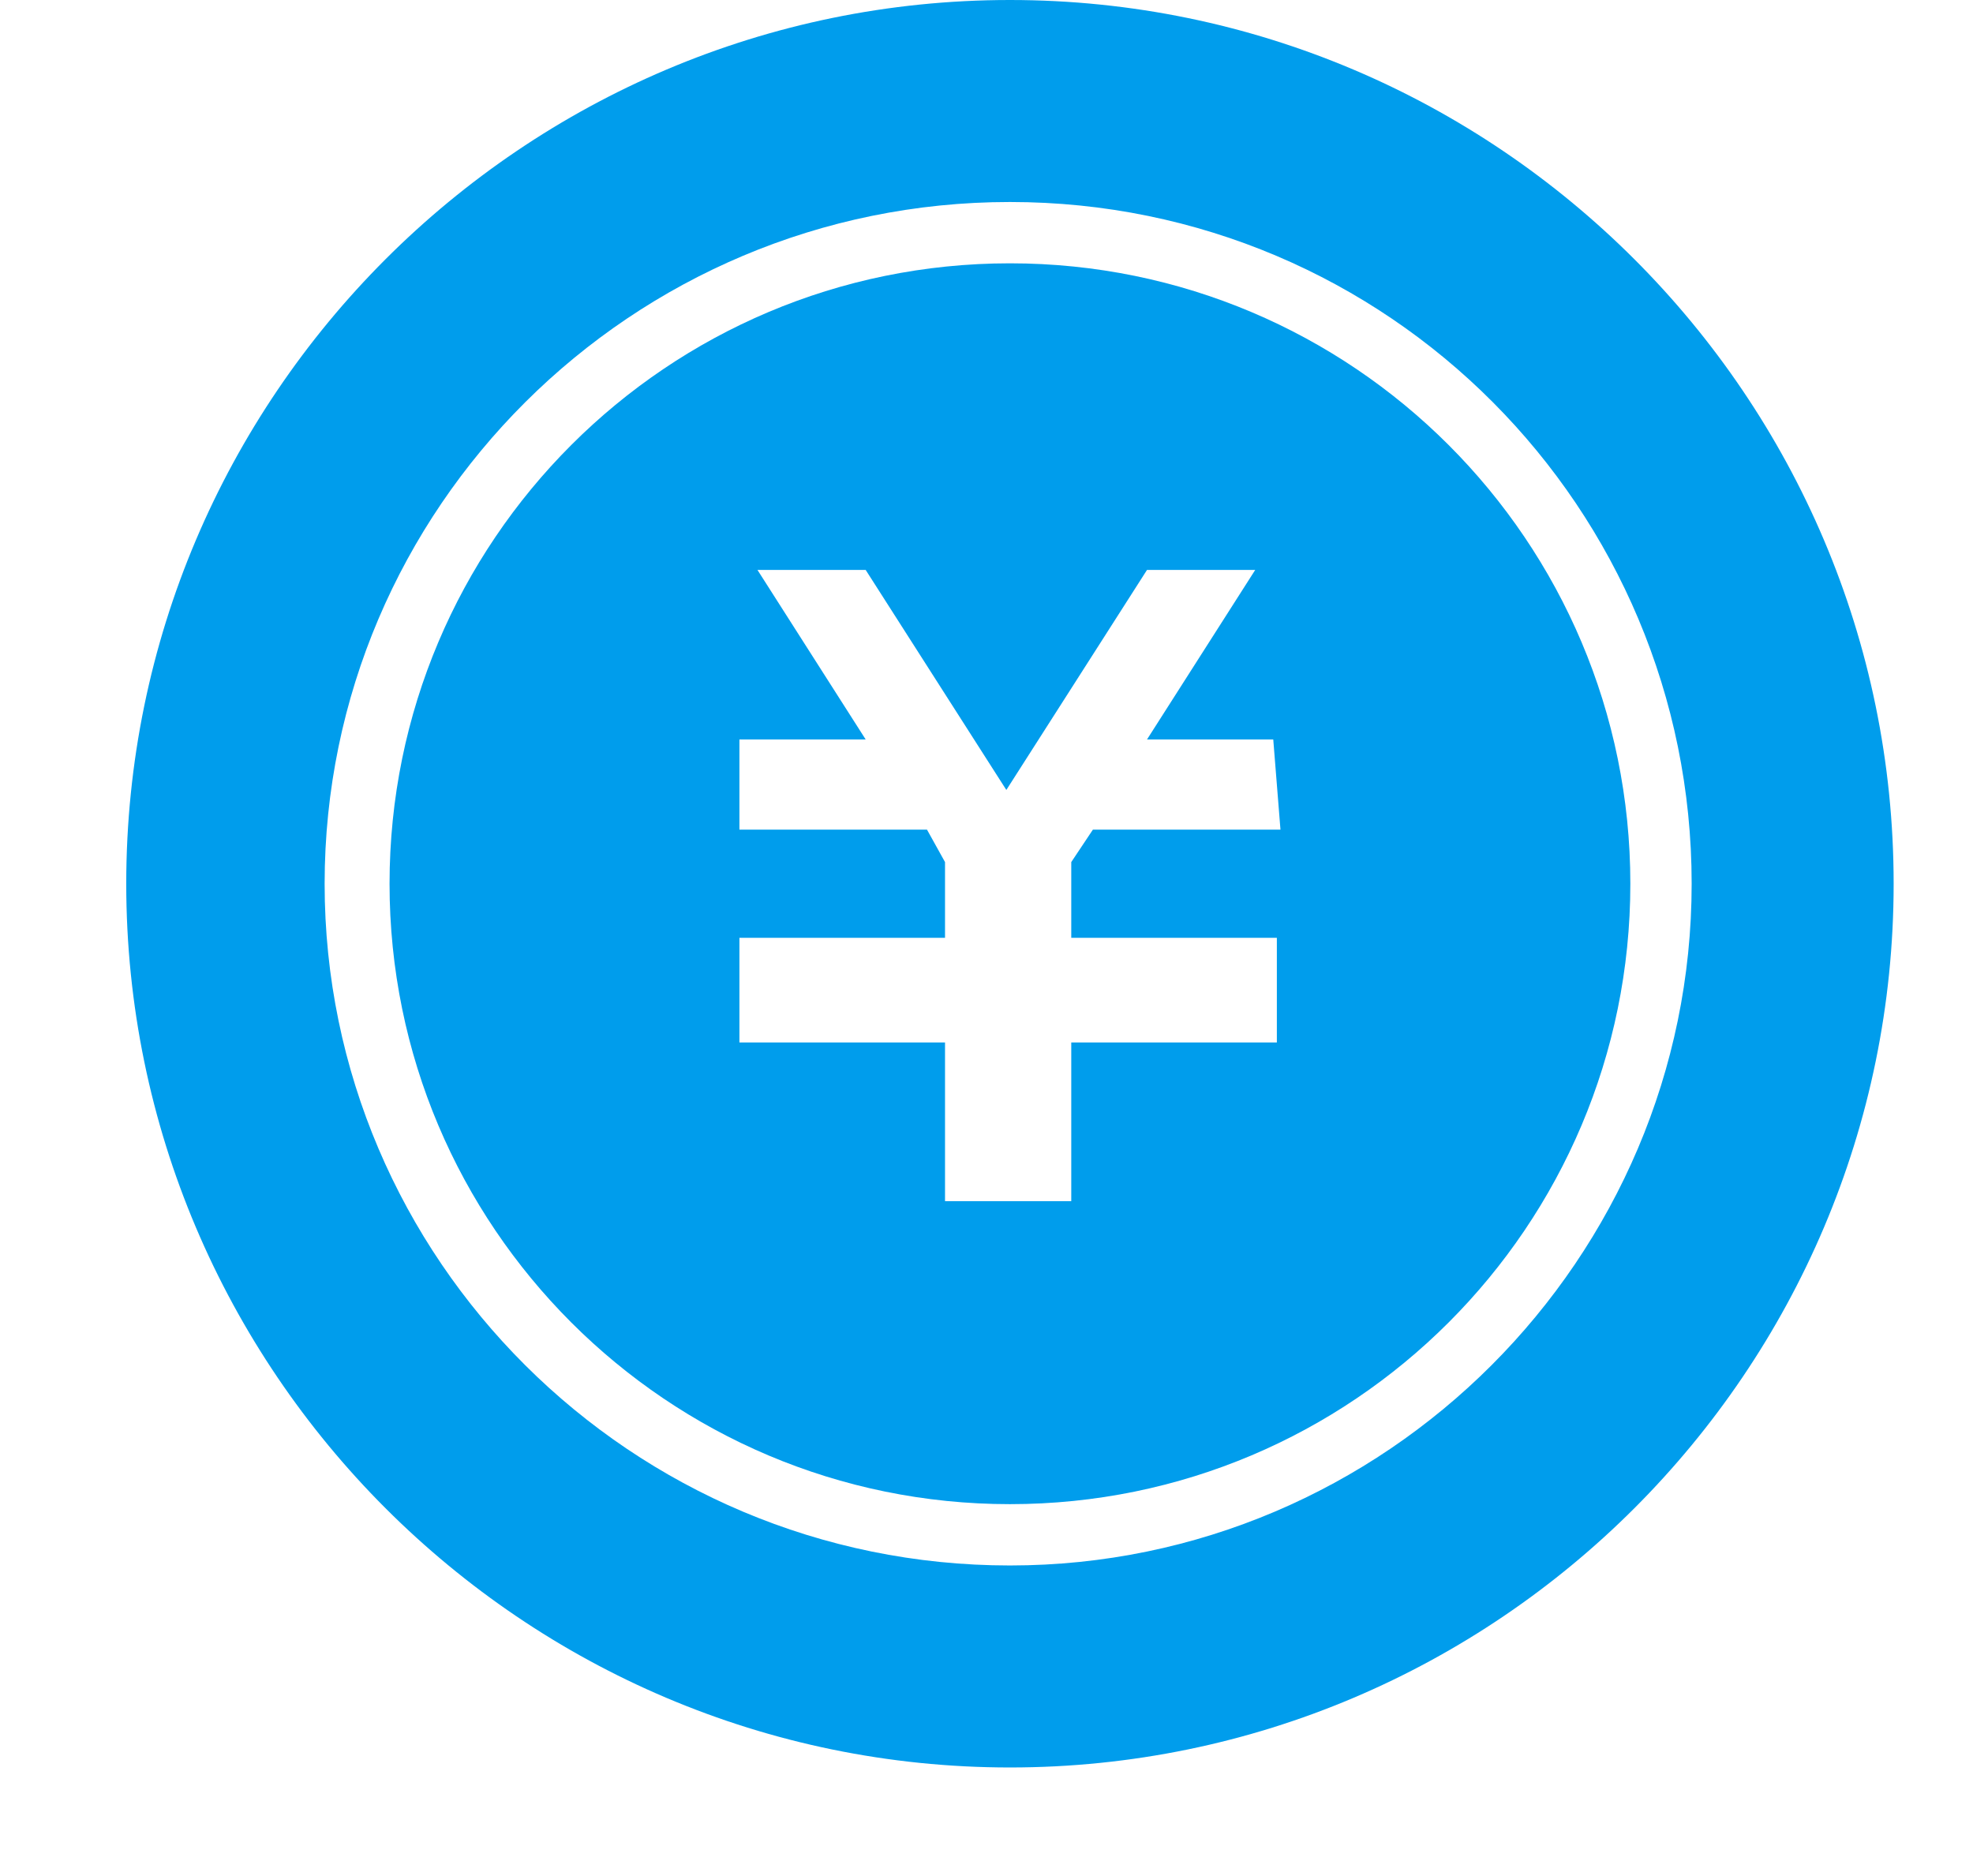
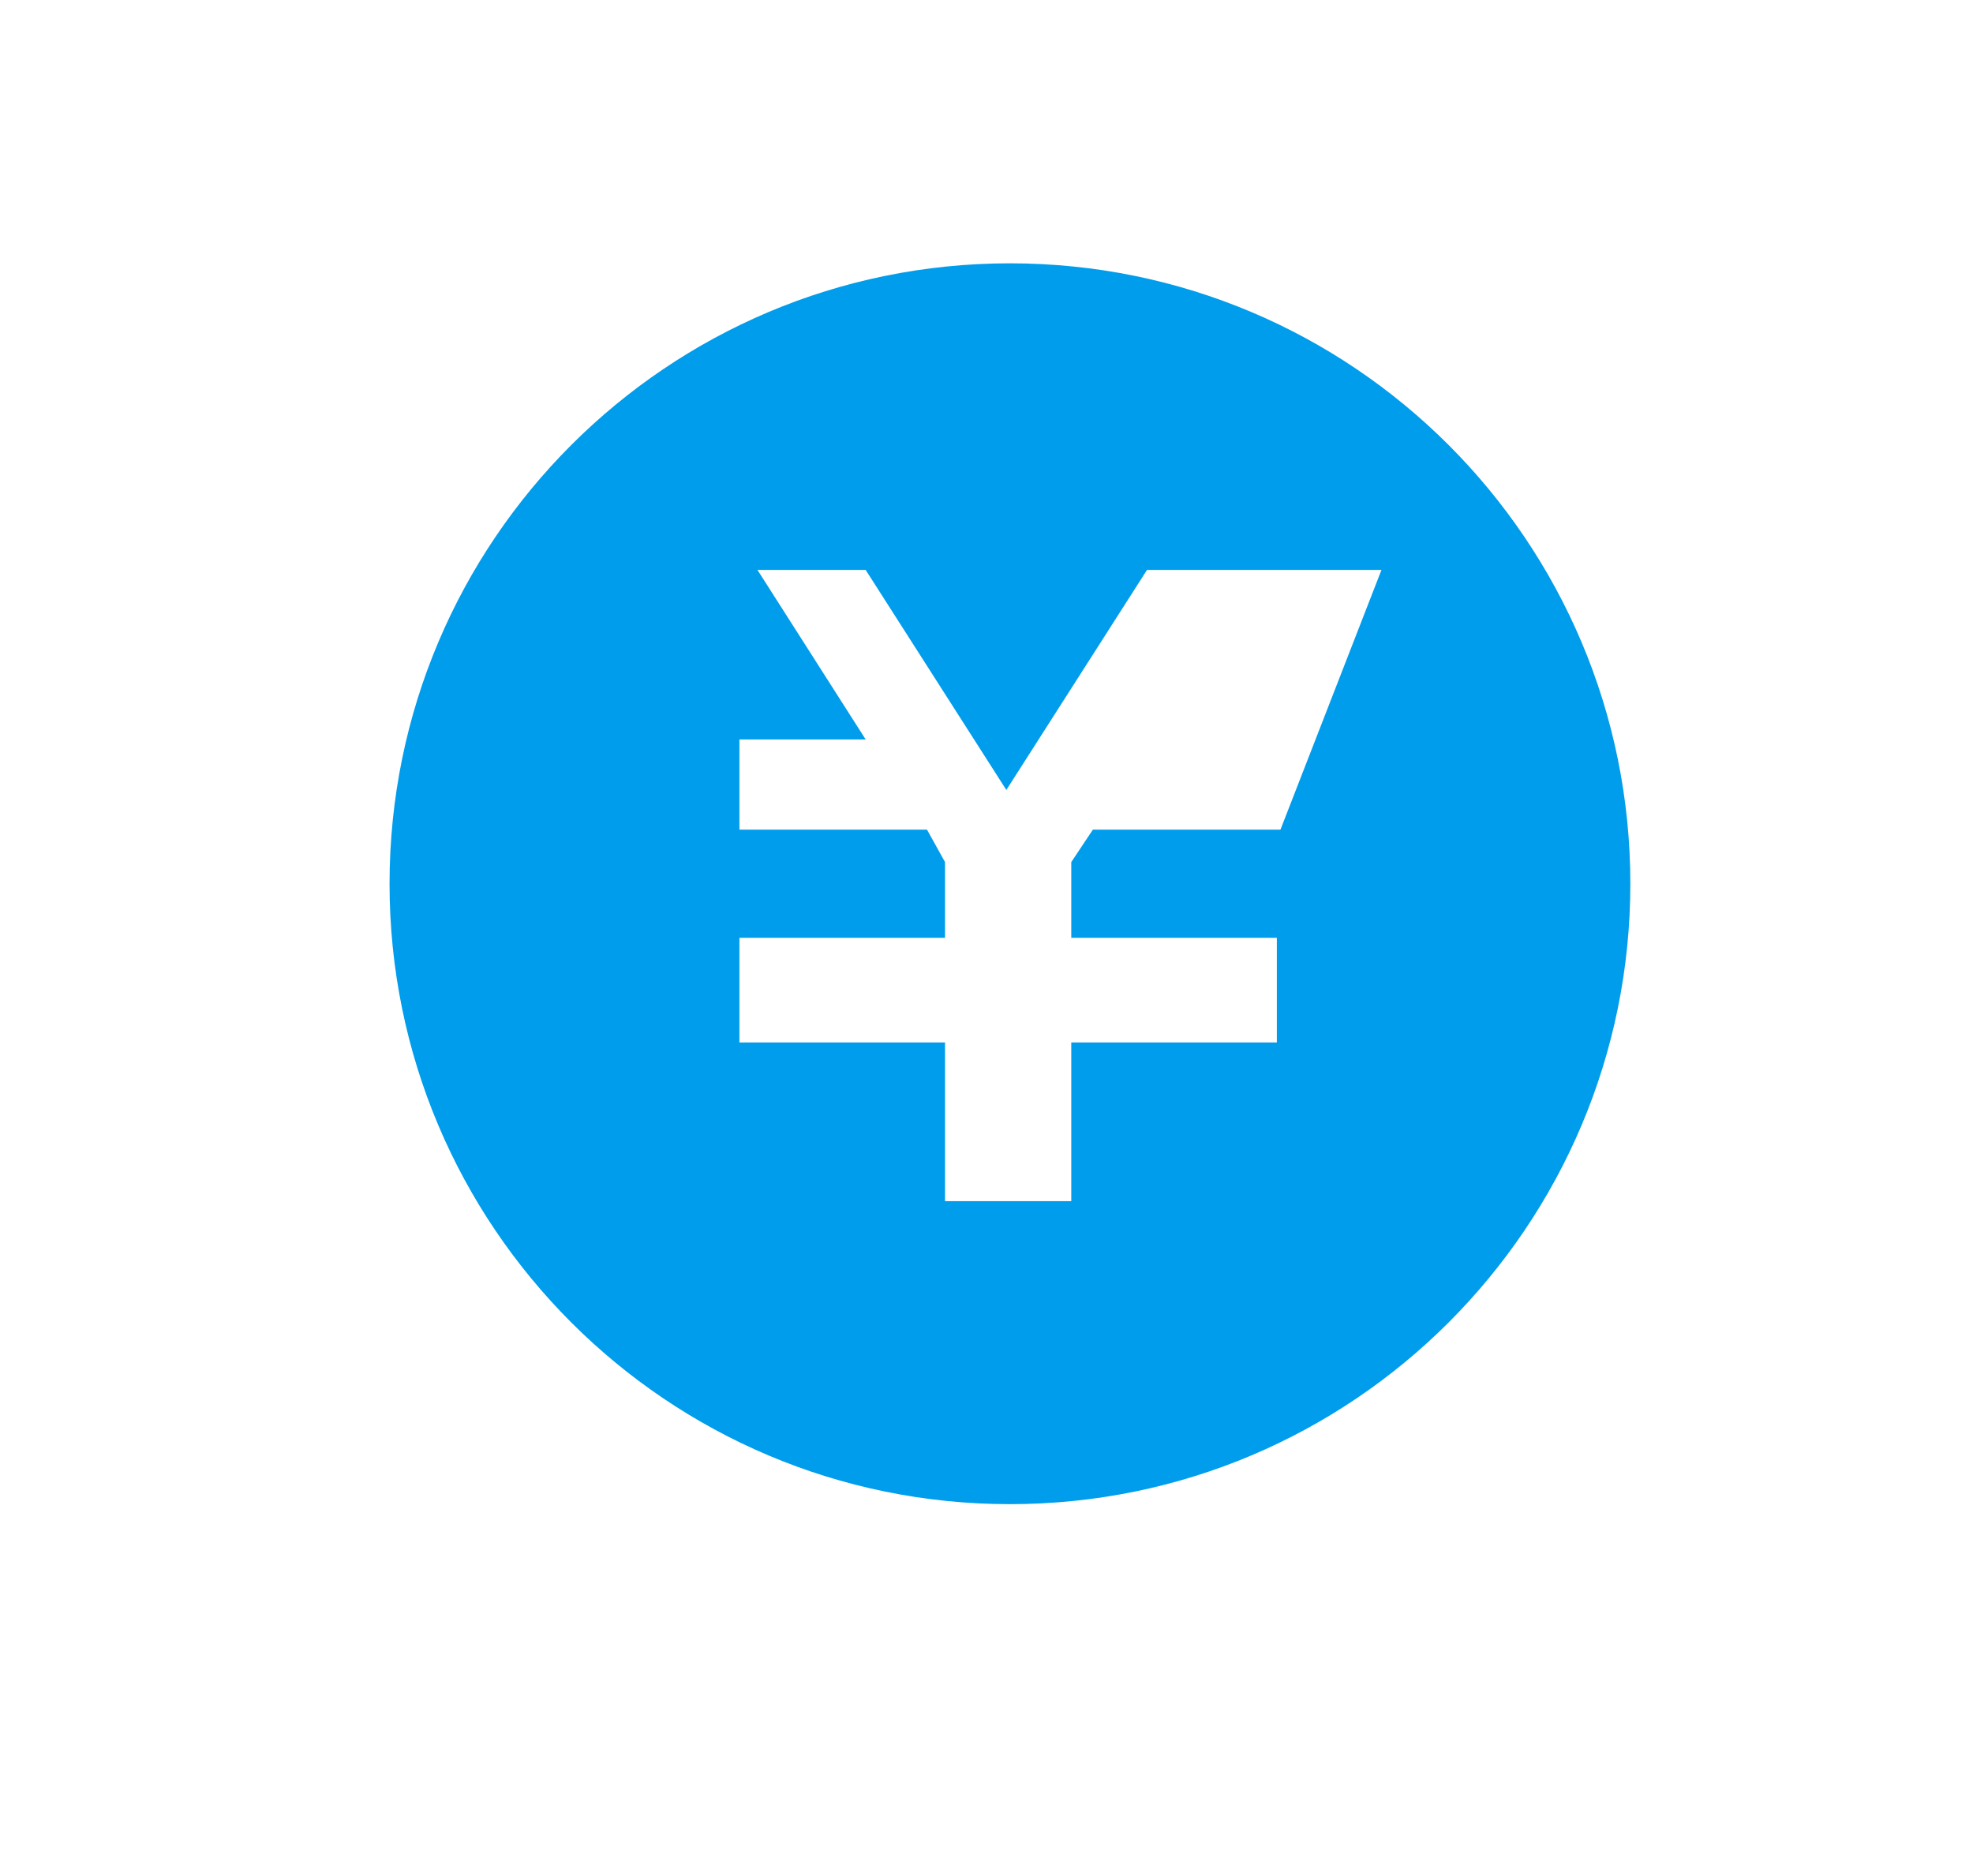
<svg xmlns="http://www.w3.org/2000/svg" version="1.1" id="_x32_" x="0px" y="0px" viewBox="0 0 54.7 52" style="enable-background:new 0 0 54.7 52;" xml:space="preserve">
  <style type="text/css">
	.st0{fill:#009DEC;}
</style>
  <g>
-     <path class="st0" d="M28,0C14.5,0,3.5,11,3.5,24.5C3.5,38,14.5,49,28,49c13.5,0,24.5-11,24.5-24.5C52.5,11,41.5,0,28,0z M28,43.4   C17.5,43.4,9,34.9,9,24.5S17.5,5.6,28,5.6s18.9,8.5,18.9,18.9S38.4,43.4,28,43.4z" />
-     <path class="st0" d="M28,7.3c-9.5,0-17.2,7.7-17.2,17.2S18.5,41.7,28,41.7c9.5,0,17.2-7.7,17.2-17.2S37.5,7.3,28,7.3z M35.5,23   h-5.2l-0.6,0.9v2.1h5.7v0v2.5v0.4h-5.7v4.4h-3.5v-4.4h-5.7v-0.4v-2.5v0h5.7v-2.1L25.7,23h-5.2v-2.5h3.5l-3-4.7h3l3.9,6.1l3.9-6.1h3   l-3,4.7h3.5L35.5,23L35.5,23z" />
+     <path class="st0" d="M28,7.3c-9.5,0-17.2,7.7-17.2,17.2S18.5,41.7,28,41.7c9.5,0,17.2-7.7,17.2-17.2S37.5,7.3,28,7.3z M35.5,23   h-5.2l-0.6,0.9v2.1h5.7v0v2.5v0.4h-5.7v4.4h-3.5v-4.4h-5.7v-0.4v-2.5v0h5.7v-2.1L25.7,23h-5.2v-2.5h3.5l-3-4.7h3l3.9,6.1l3.9-6.1h3   h3.5L35.5,23L35.5,23z" />
  </g>
</svg>